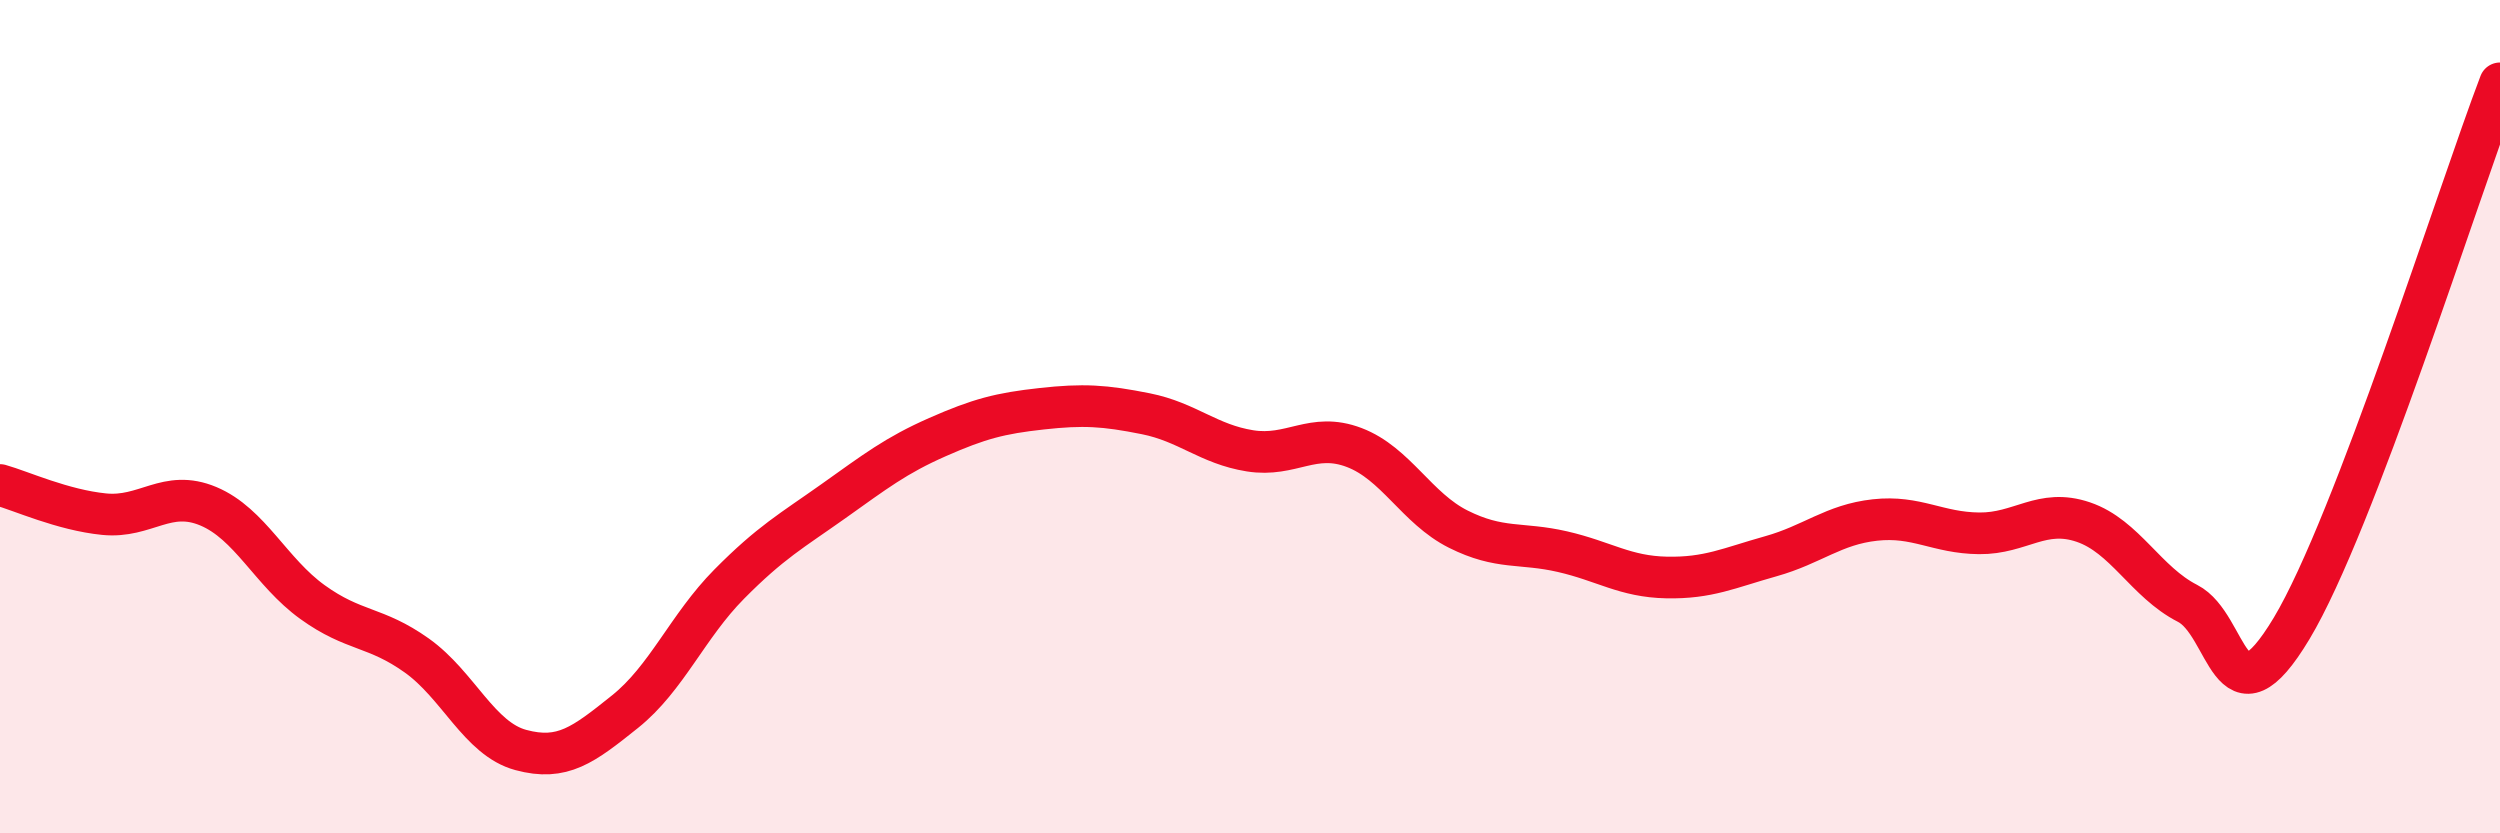
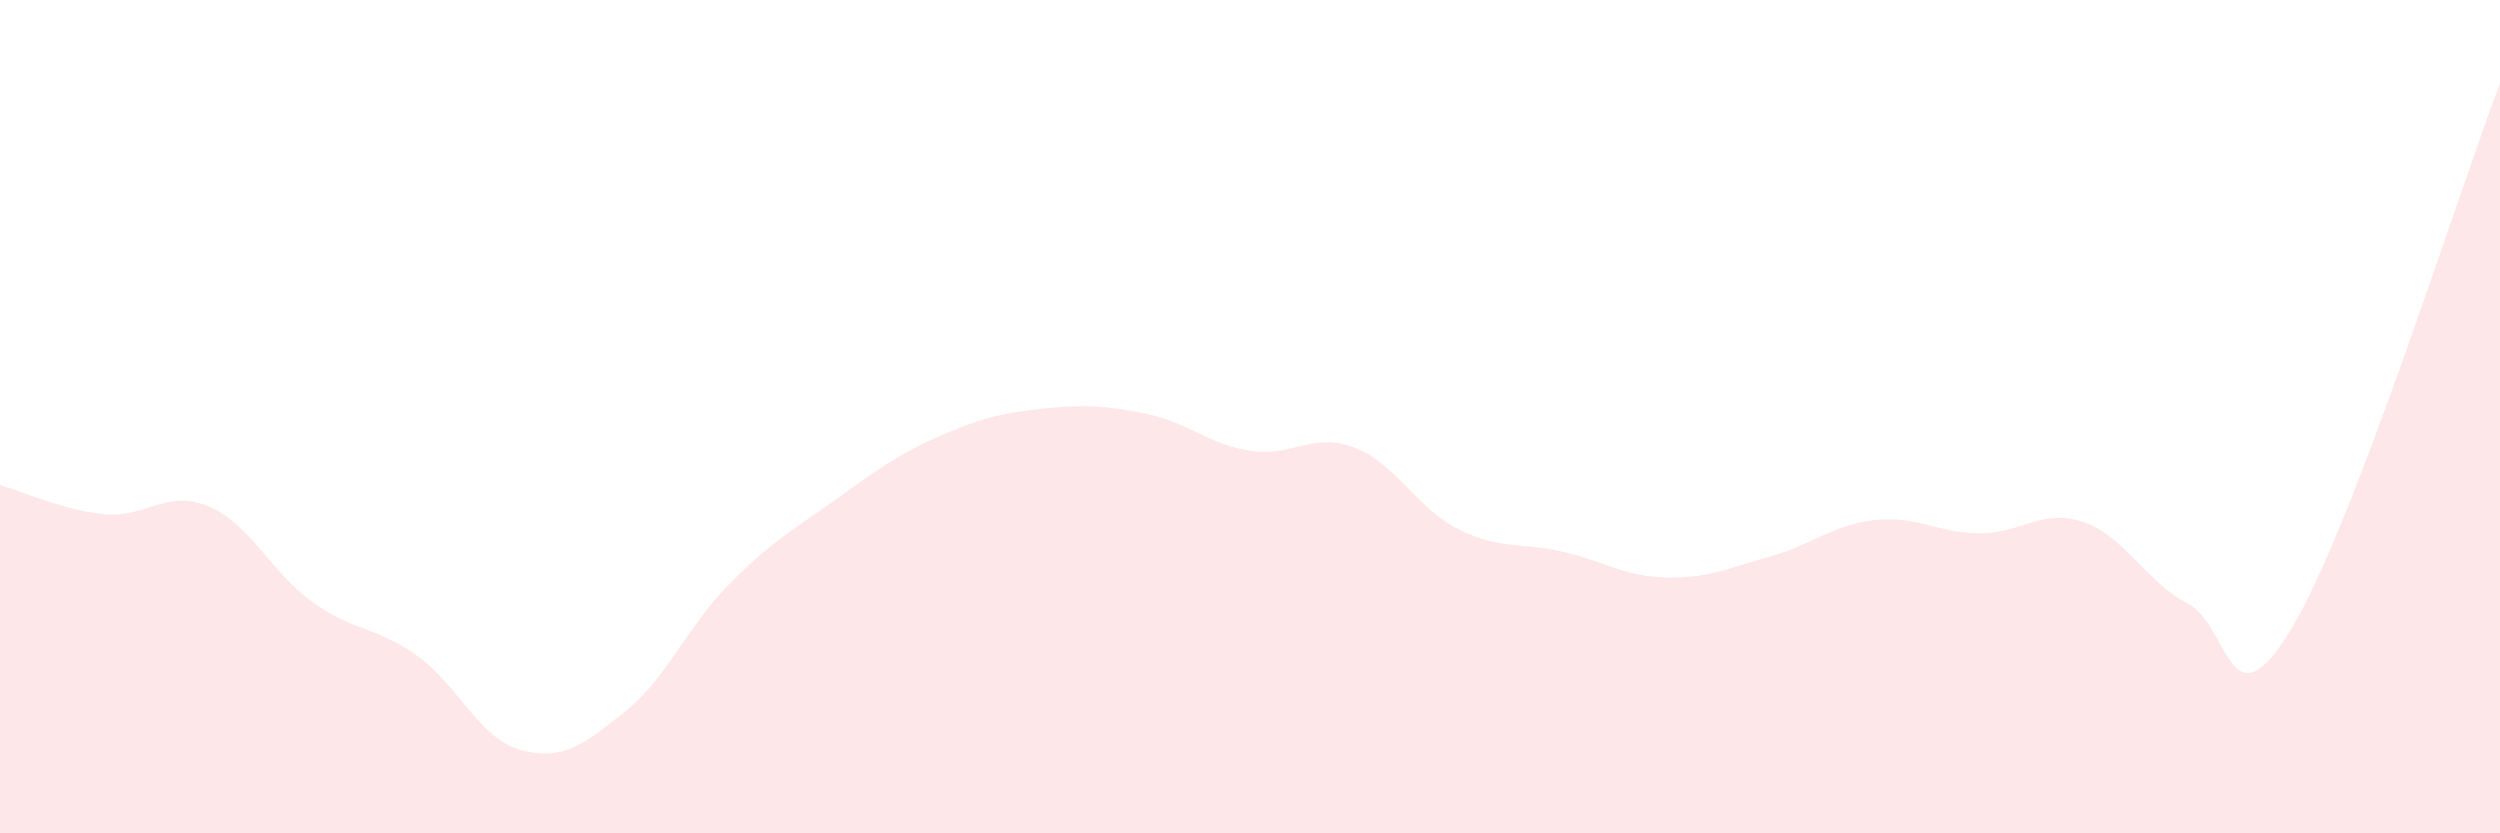
<svg xmlns="http://www.w3.org/2000/svg" width="60" height="20" viewBox="0 0 60 20">
  <path d="M 0,11.64 C 0.5,11.78 1.5,12.24 2.5,12.34 C 3.5,12.44 4,11.73 5,12.15 C 6,12.57 6.5,13.73 7.5,14.45 C 8.5,15.17 9,15.02 10,15.73 C 11,16.44 11.5,17.73 12.5,18 C 13.5,18.27 14,17.88 15,17.08 C 16,16.28 16.5,15.03 17.5,14.02 C 18.5,13.01 19,12.74 20,12.03 C 21,11.32 21.5,10.93 22.5,10.49 C 23.5,10.05 24,9.92 25,9.81 C 26,9.7 26.5,9.73 27.5,9.93 C 28.5,10.13 29,10.66 30,10.82 C 31,10.98 31.5,10.36 32.5,10.74 C 33.5,11.12 34,12.2 35,12.7 C 36,13.2 36.5,13.01 37.5,13.24 C 38.5,13.47 39,13.84 40,13.86 C 41,13.88 41.5,13.63 42.5,13.35 C 43.5,13.07 44,12.59 45,12.48 C 46,12.37 46.5,12.79 47.5,12.8 C 48.5,12.81 49,12.19 50,12.53 C 51,12.87 51.5,13.97 52.5,14.48 C 53.5,14.99 53.5,17.58 55,15.08 C 56.5,12.58 59,4.62 60,2L60 20L0 20Z" fill="#EB0A25" opacity="0.1" stroke-linecap="round" stroke-linejoin="round" />
-   <path d="M 0,11.64 C 0.5,11.78 1.5,12.24 2.5,12.34 C 3.5,12.44 4,11.73 5,12.15 C 6,12.57 6.5,13.73 7.5,14.45 C 8.5,15.17 9,15.02 10,15.73 C 11,16.44 11.5,17.73 12.5,18 C 13.5,18.27 14,17.88 15,17.08 C 16,16.28 16.5,15.03 17.5,14.02 C 18.5,13.01 19,12.74 20,12.03 C 21,11.32 21.5,10.93 22.5,10.49 C 23.5,10.05 24,9.92 25,9.81 C 26,9.7 26.5,9.73 27.5,9.93 C 28.5,10.13 29,10.66 30,10.82 C 31,10.98 31.5,10.36 32.5,10.74 C 33.5,11.12 34,12.2 35,12.7 C 36,13.2 36.5,13.01 37.5,13.24 C 38.5,13.47 39,13.84 40,13.86 C 41,13.88 41.5,13.63 42.5,13.35 C 43.5,13.07 44,12.59 45,12.48 C 46,12.37 46.5,12.79 47.5,12.8 C 48.5,12.81 49,12.19 50,12.53 C 51,12.87 51.5,13.97 52.5,14.48 C 53.5,14.99 53.5,17.58 55,15.08 C 56.5,12.58 59,4.62 60,2" stroke="#EB0A25" stroke-width="1" fill="none" stroke-linecap="round" stroke-linejoin="round" />
</svg>